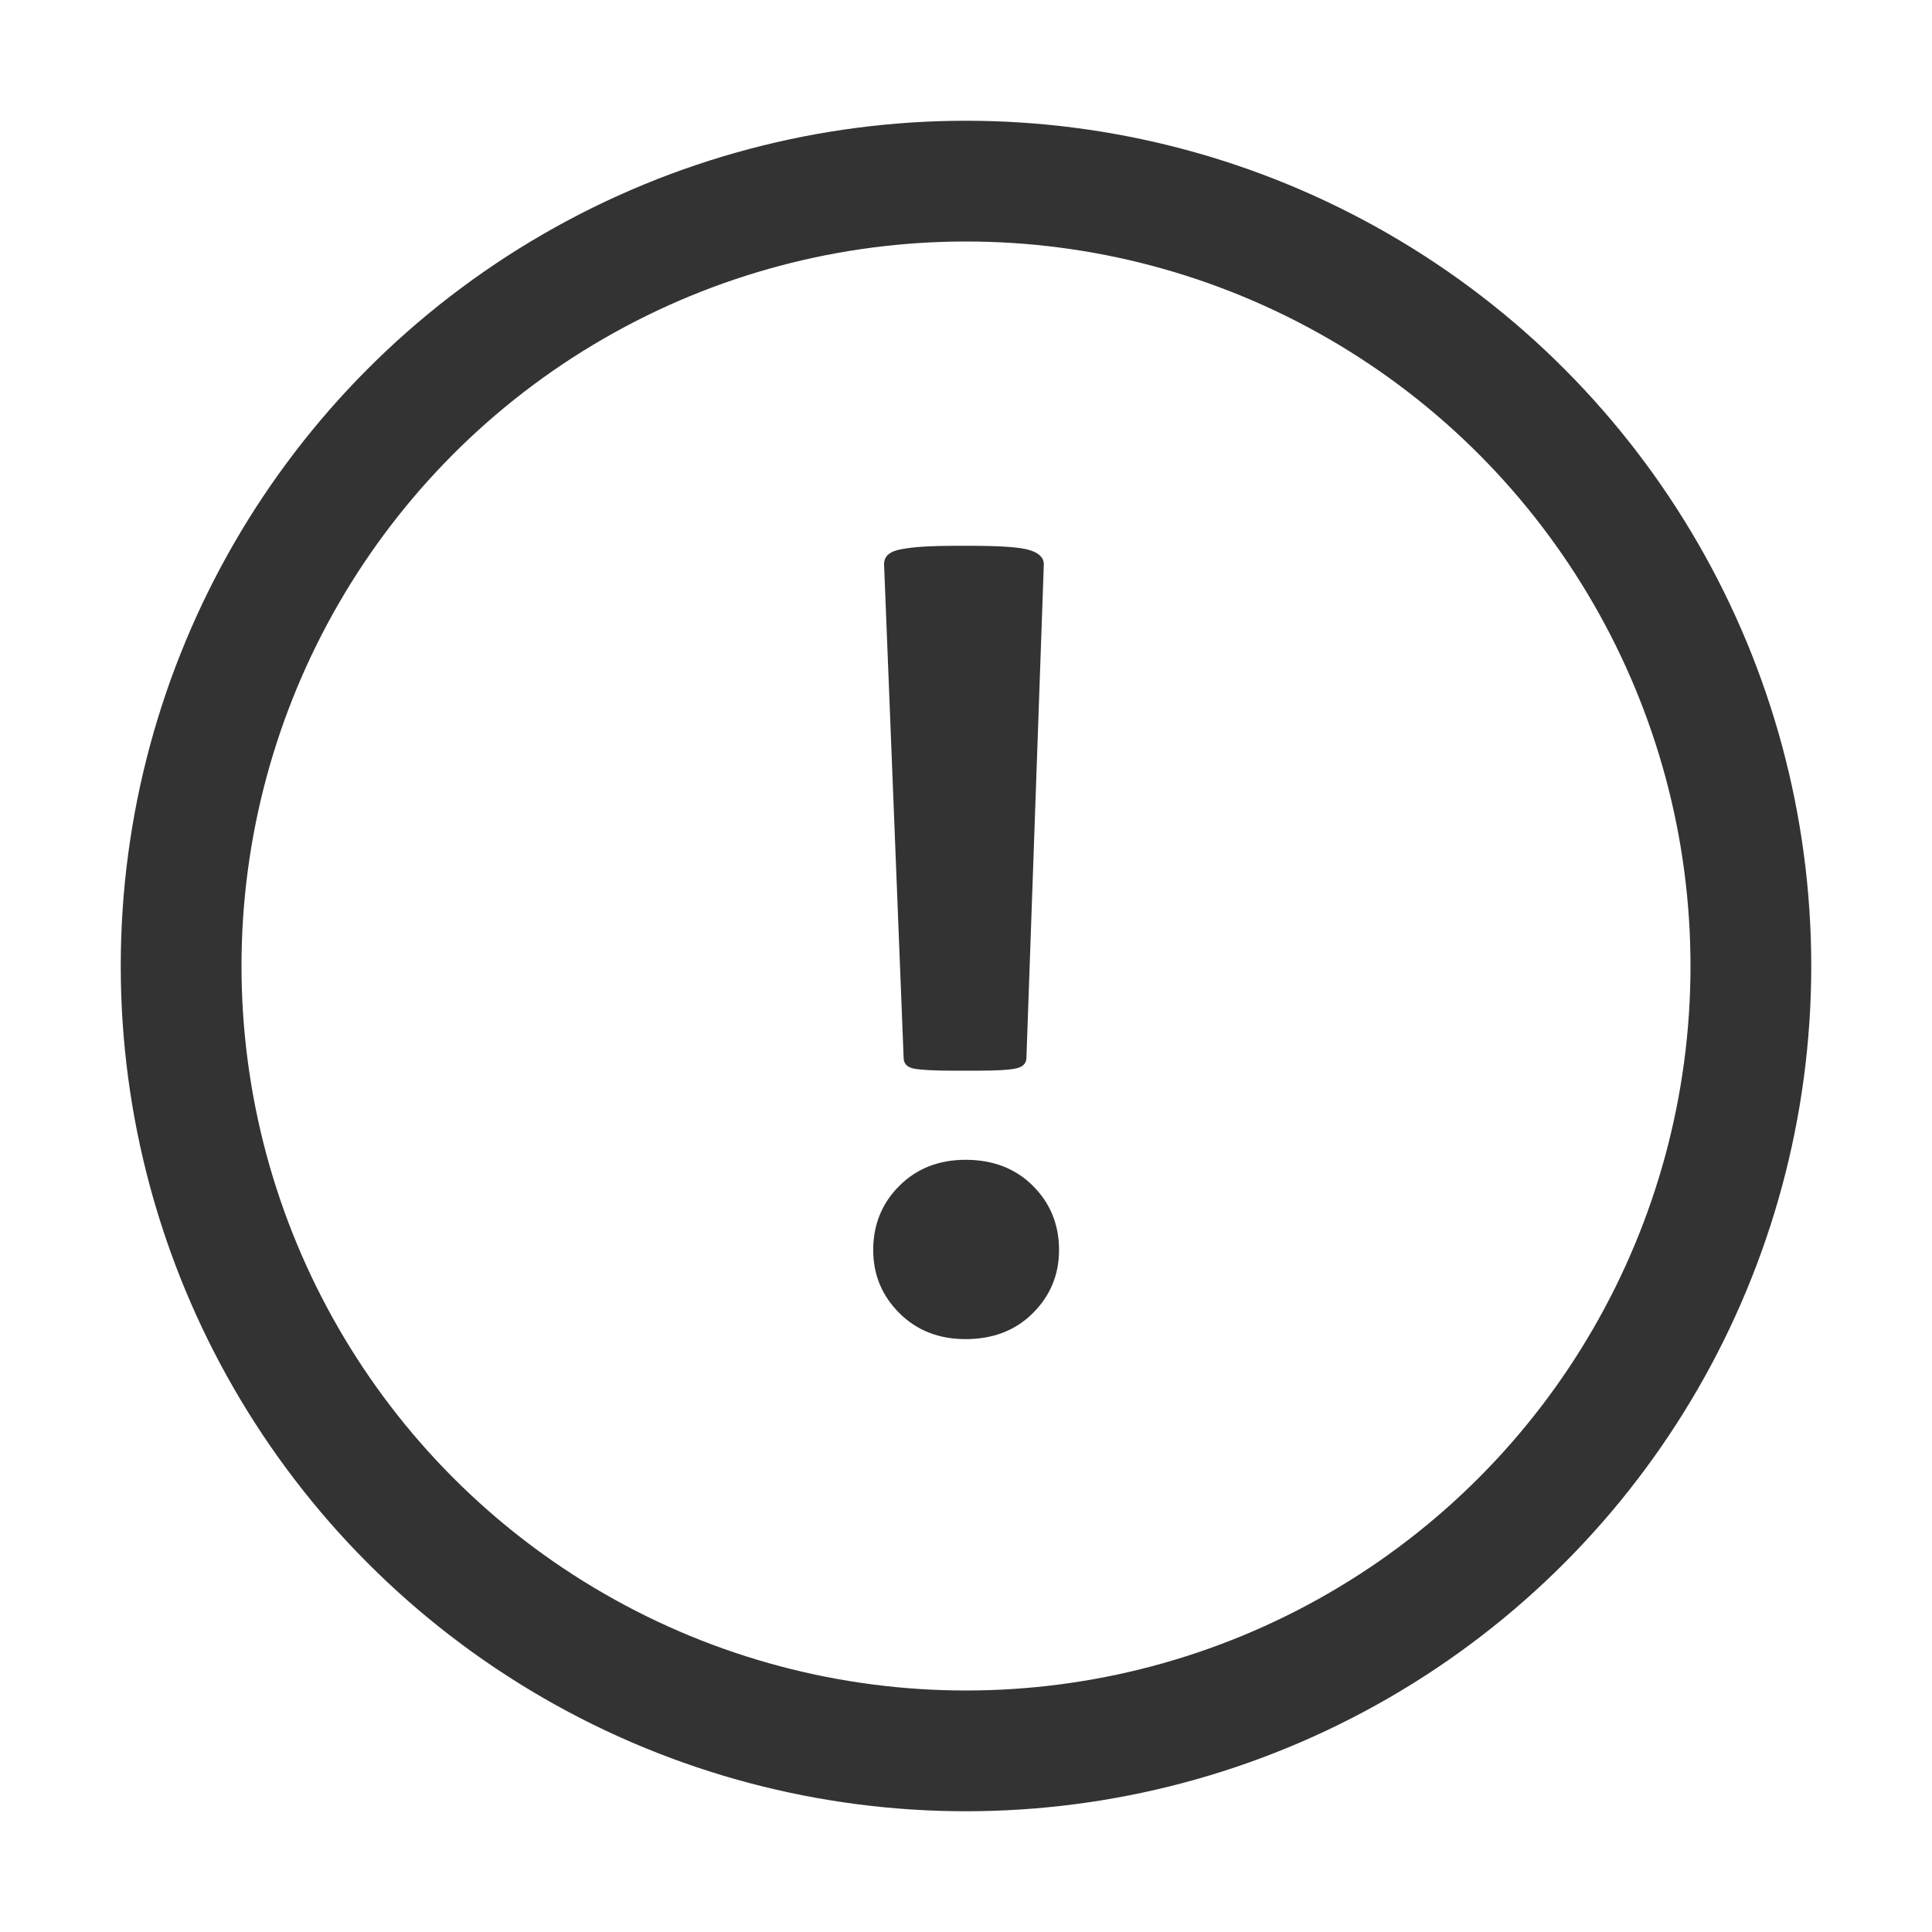
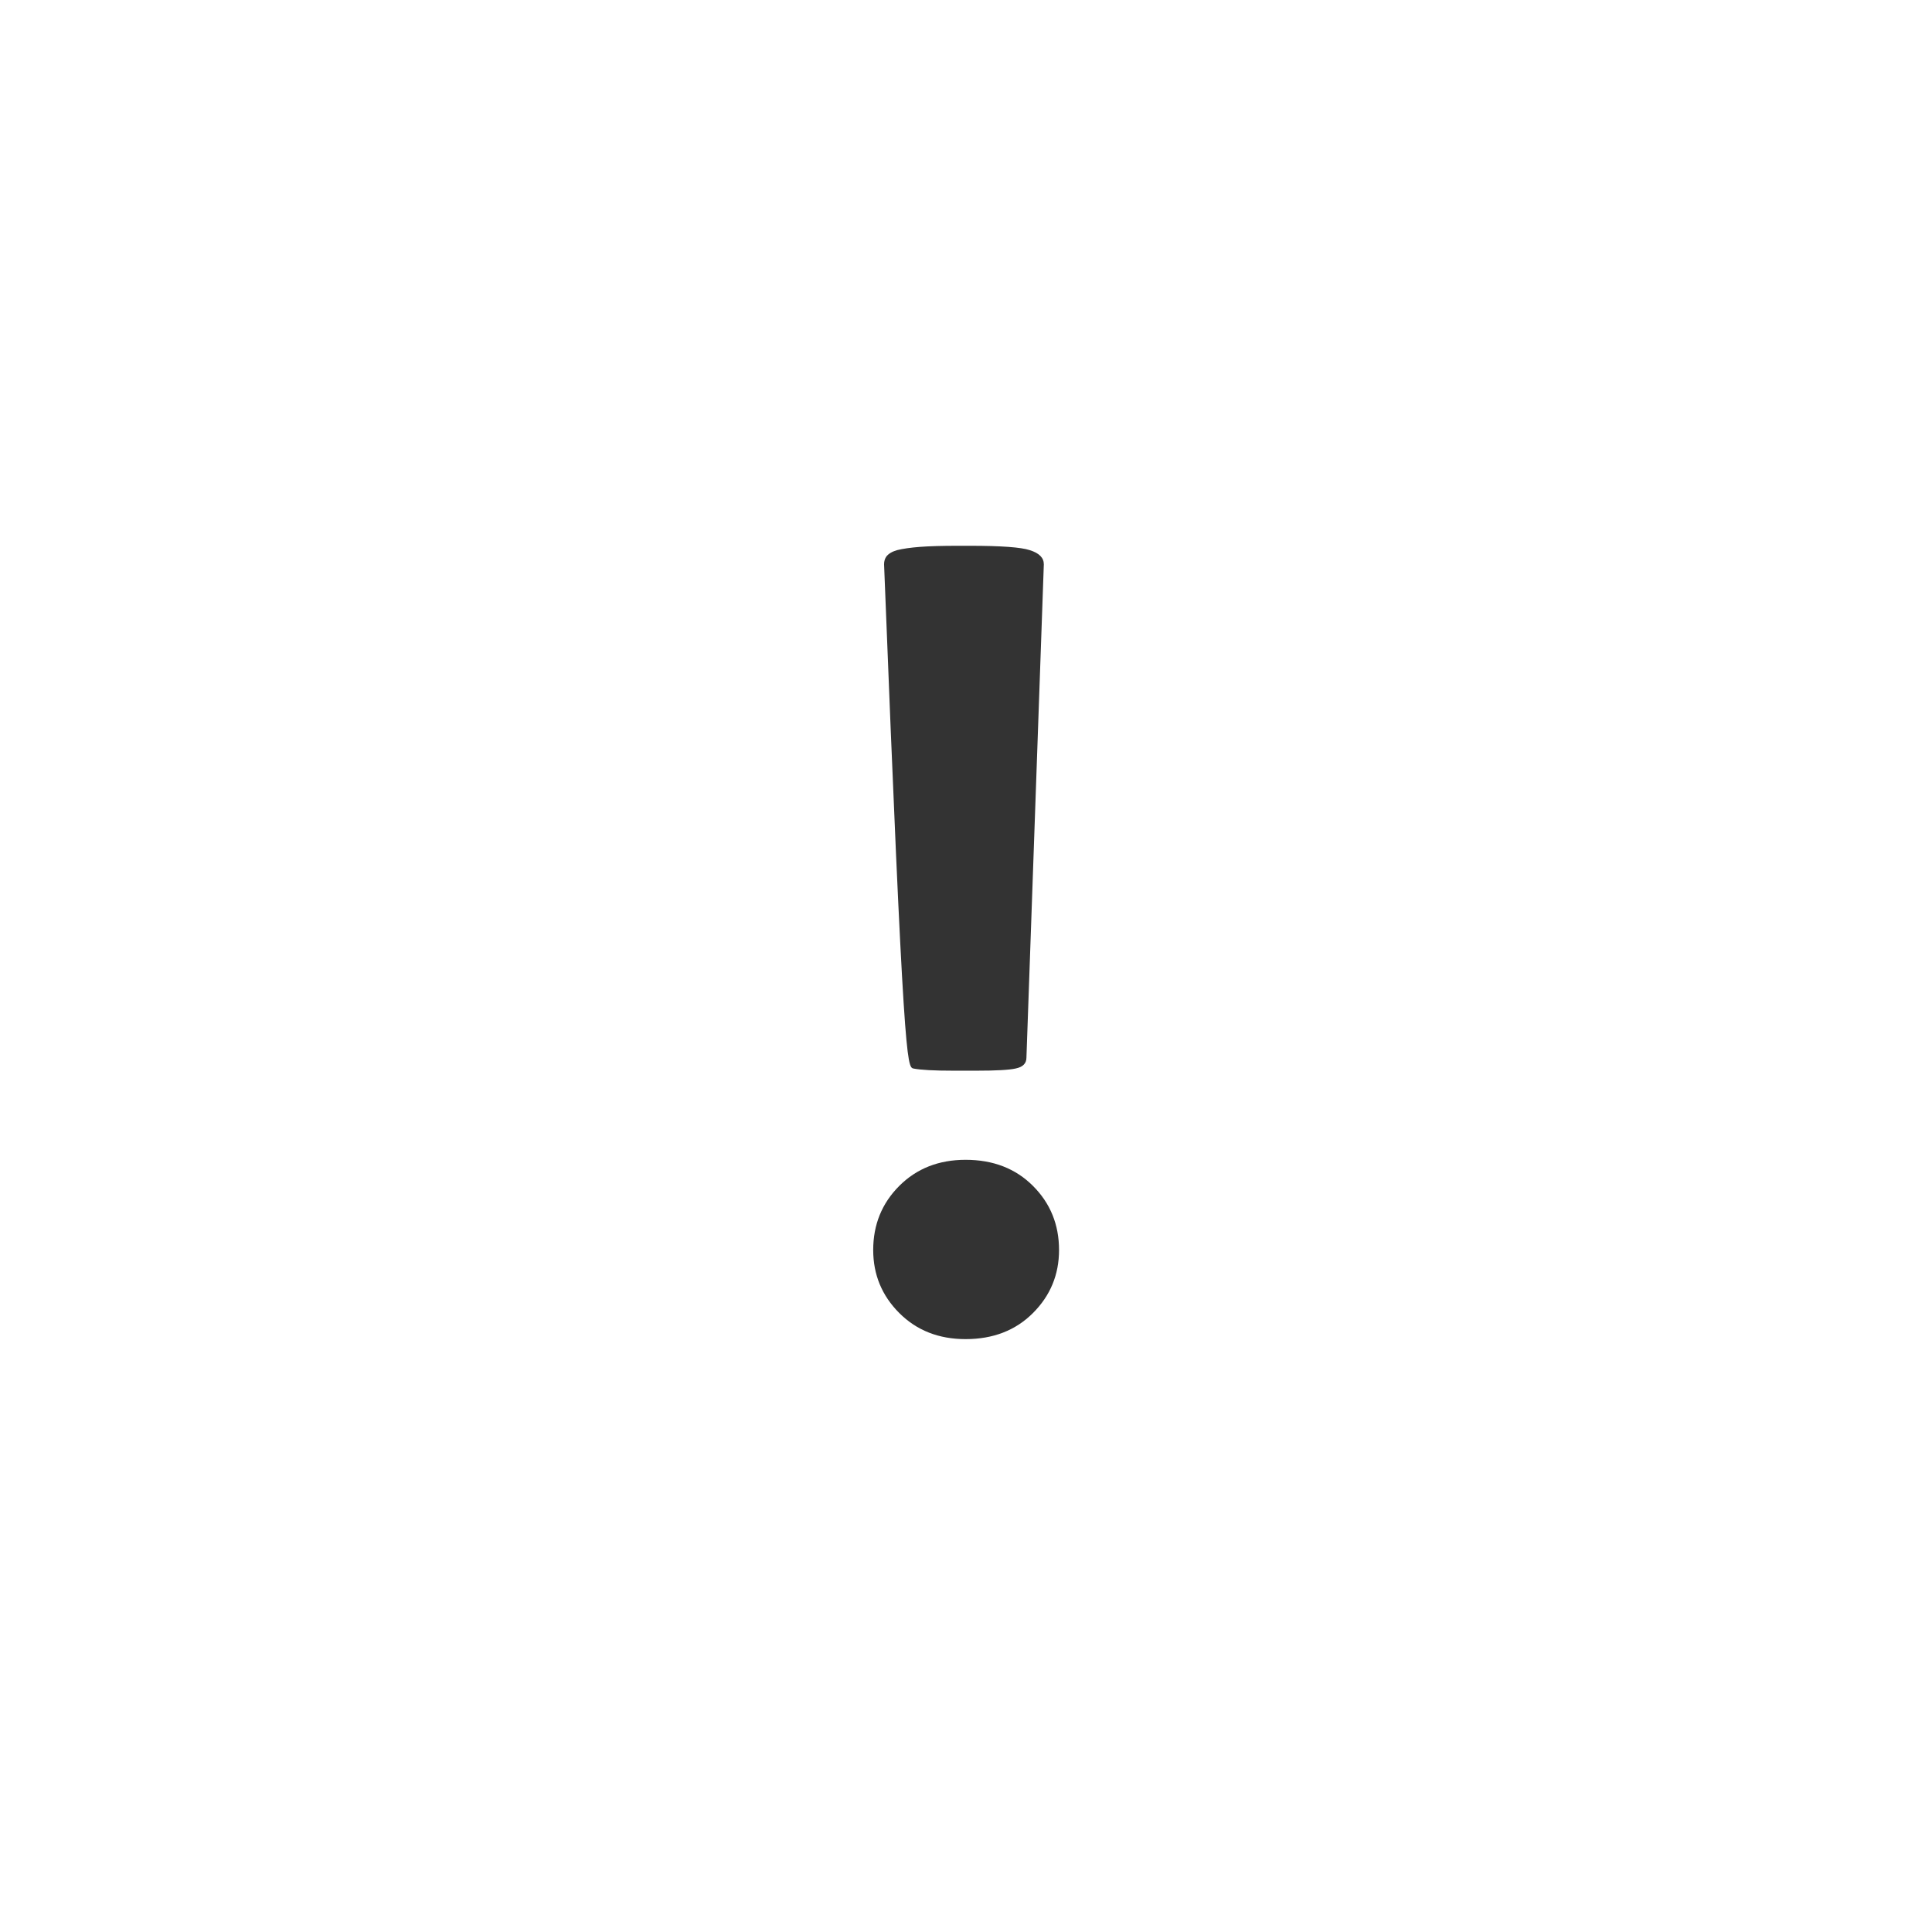
<svg xmlns="http://www.w3.org/2000/svg" width="32" height="32" viewBox="0 0 32 32" fill="none">
-   <circle cx="16" cy="16" r="13" stroke="#333333" stroke-width="2" />
-   <path d="M14.463 20.704C14.463 21.112 14.607 21.46 14.895 21.748C15.183 22.036 15.549 22.18 15.993 22.18C16.449 22.18 16.821 22.036 17.109 21.748C17.397 21.46 17.541 21.112 17.541 20.704C17.541 20.284 17.397 19.93 17.109 19.642C16.821 19.354 16.449 19.21 15.993 19.21C15.549 19.21 15.183 19.354 14.895 19.642C14.607 19.93 14.463 20.284 14.463 20.704ZM15.867 9.04C15.603 9.04 15.393 9.046 15.237 9.058C15.081 9.07 14.955 9.088 14.859 9.112C14.775 9.136 14.715 9.172 14.679 9.22C14.655 9.256 14.643 9.298 14.643 9.346L14.967 17.518C14.967 17.614 15.021 17.674 15.129 17.698C15.249 17.722 15.471 17.734 15.795 17.734H16.173C16.497 17.734 16.713 17.722 16.821 17.698C16.941 17.674 17.001 17.614 17.001 17.518L17.289 9.346C17.289 9.238 17.211 9.16 17.055 9.112C16.911 9.064 16.581 9.04 16.065 9.04H15.867Z" fill="#333333" />
+   <path d="M14.463 20.704C14.463 21.112 14.607 21.46 14.895 21.748C15.183 22.036 15.549 22.18 15.993 22.18C16.449 22.18 16.821 22.036 17.109 21.748C17.397 21.46 17.541 21.112 17.541 20.704C17.541 20.284 17.397 19.93 17.109 19.642C16.821 19.354 16.449 19.21 15.993 19.21C15.549 19.21 15.183 19.354 14.895 19.642C14.607 19.93 14.463 20.284 14.463 20.704ZM15.867 9.04C15.603 9.04 15.393 9.046 15.237 9.058C15.081 9.07 14.955 9.088 14.859 9.112C14.775 9.136 14.715 9.172 14.679 9.22C14.655 9.256 14.643 9.298 14.643 9.346C14.967 17.614 15.021 17.674 15.129 17.698C15.249 17.722 15.471 17.734 15.795 17.734H16.173C16.497 17.734 16.713 17.722 16.821 17.698C16.941 17.674 17.001 17.614 17.001 17.518L17.289 9.346C17.289 9.238 17.211 9.16 17.055 9.112C16.911 9.064 16.581 9.04 16.065 9.04H15.867Z" fill="#333333" />
</svg>